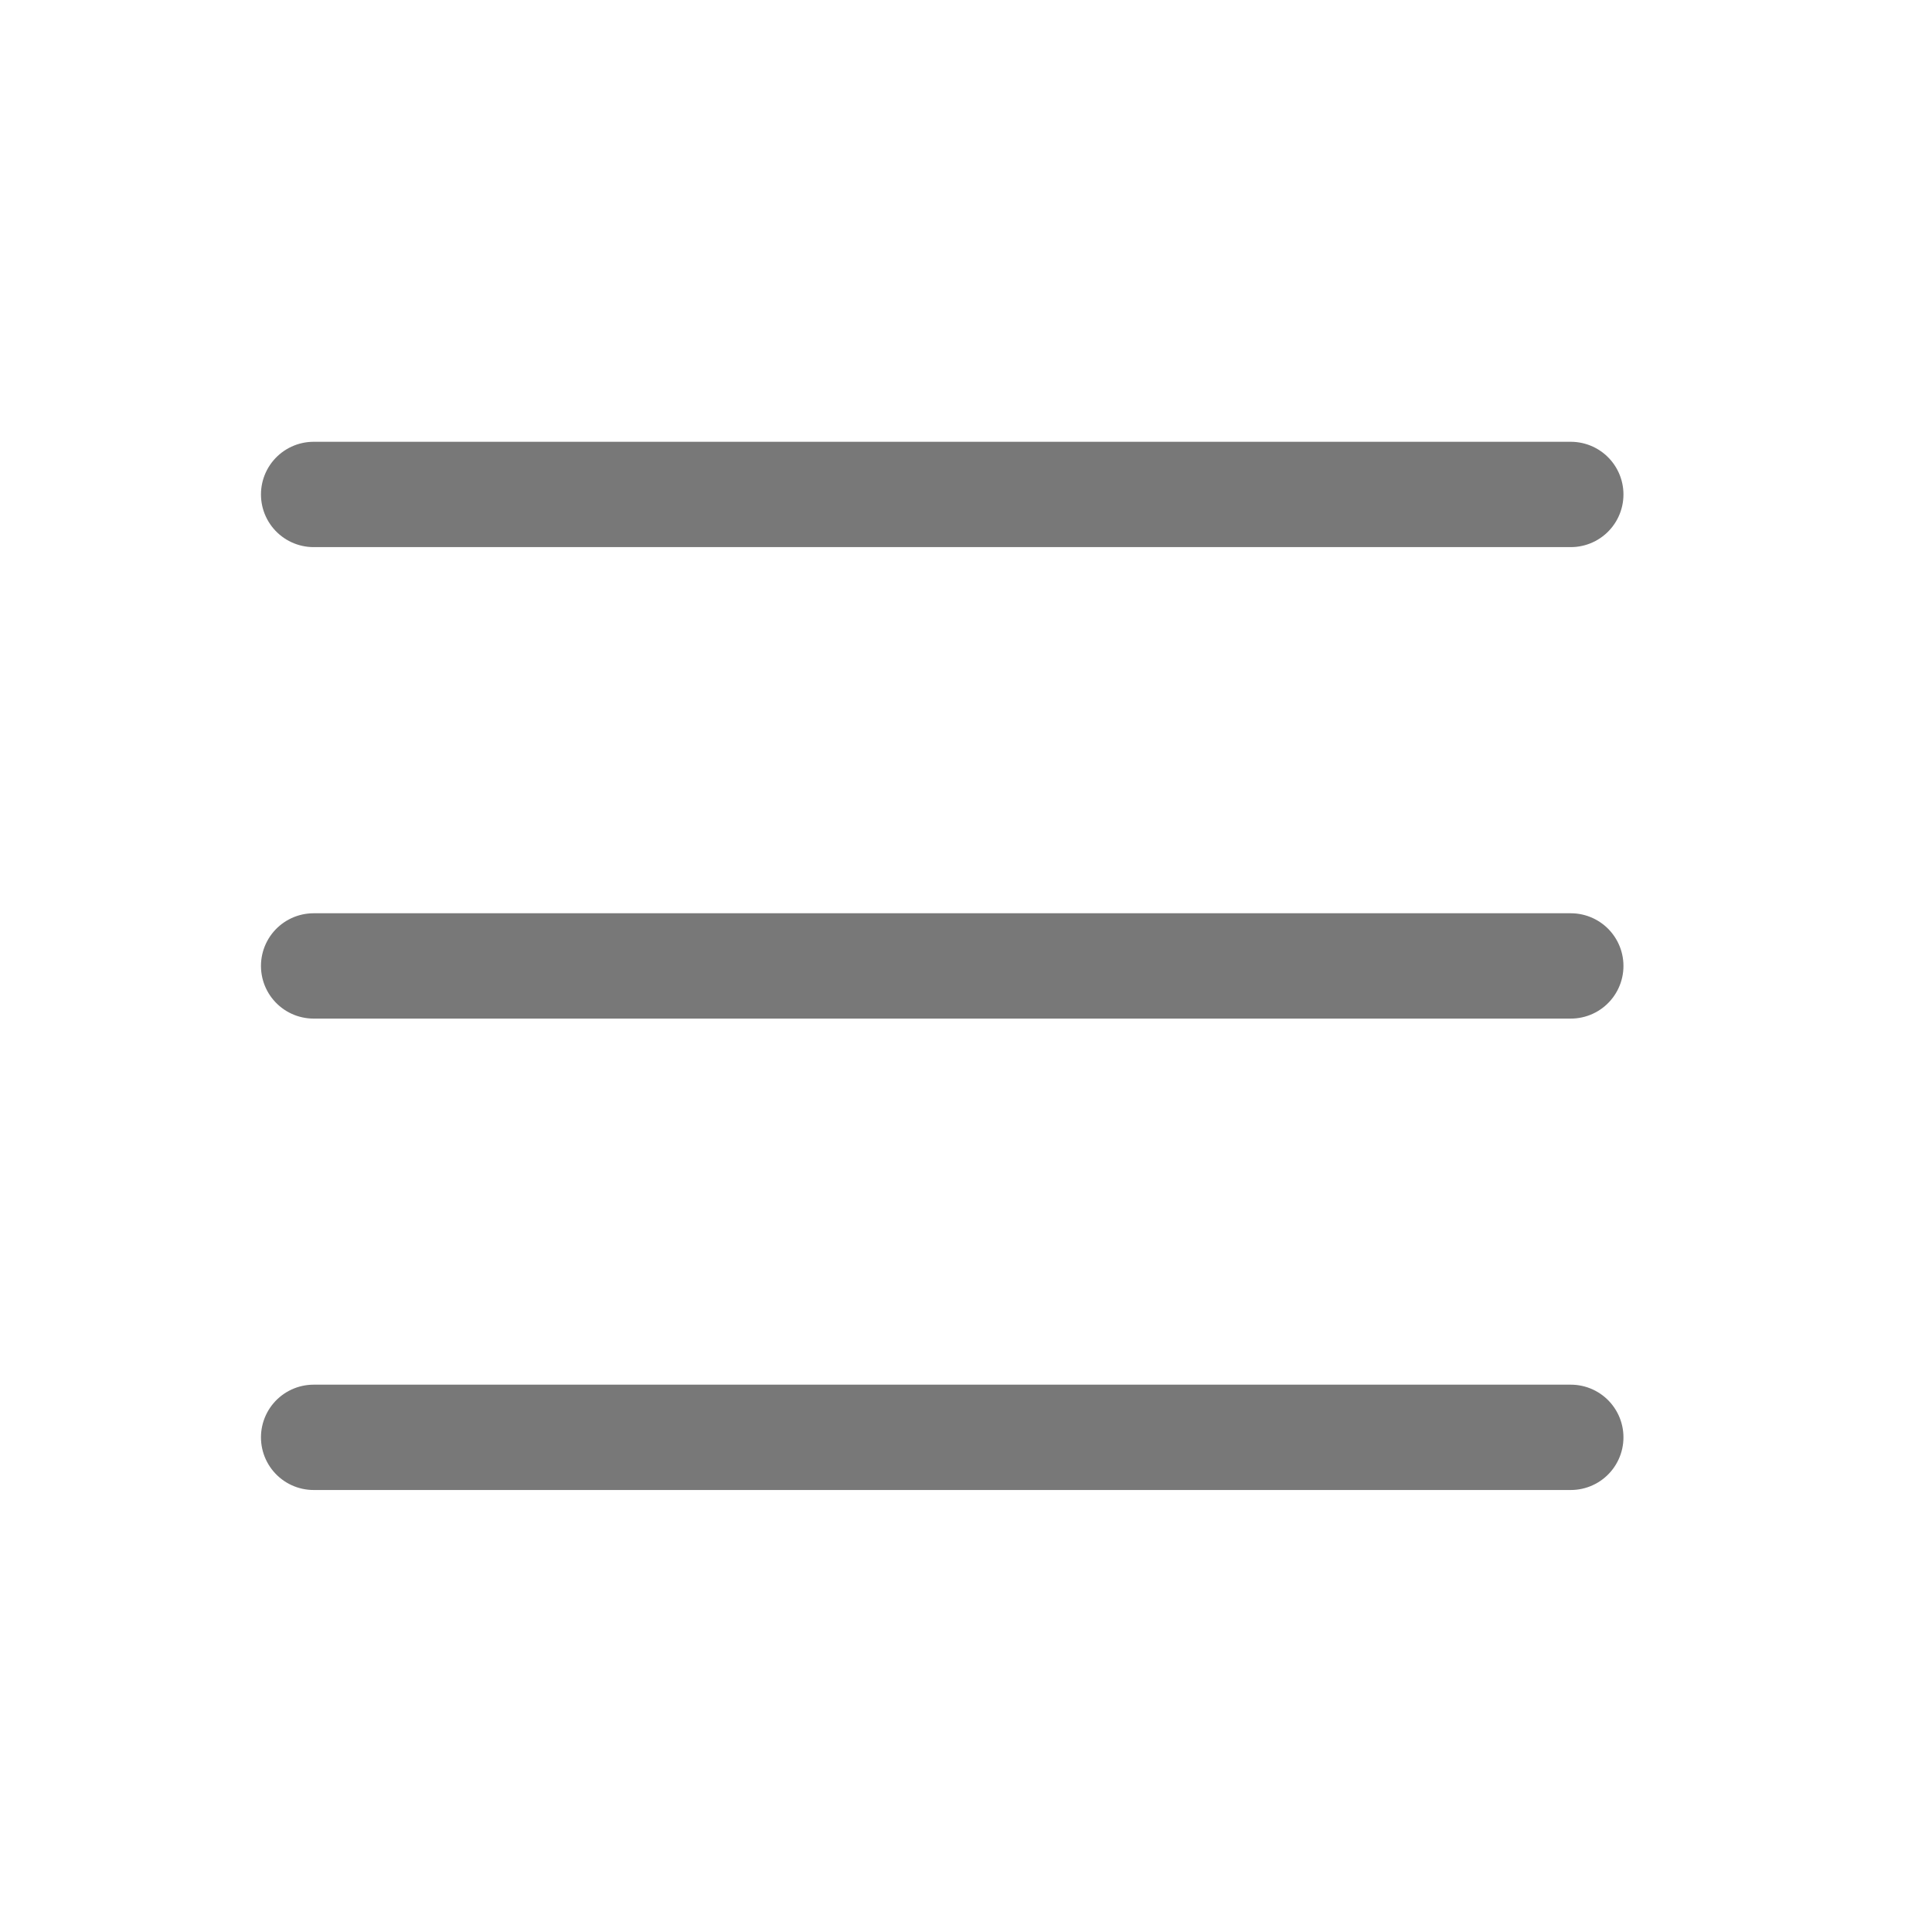
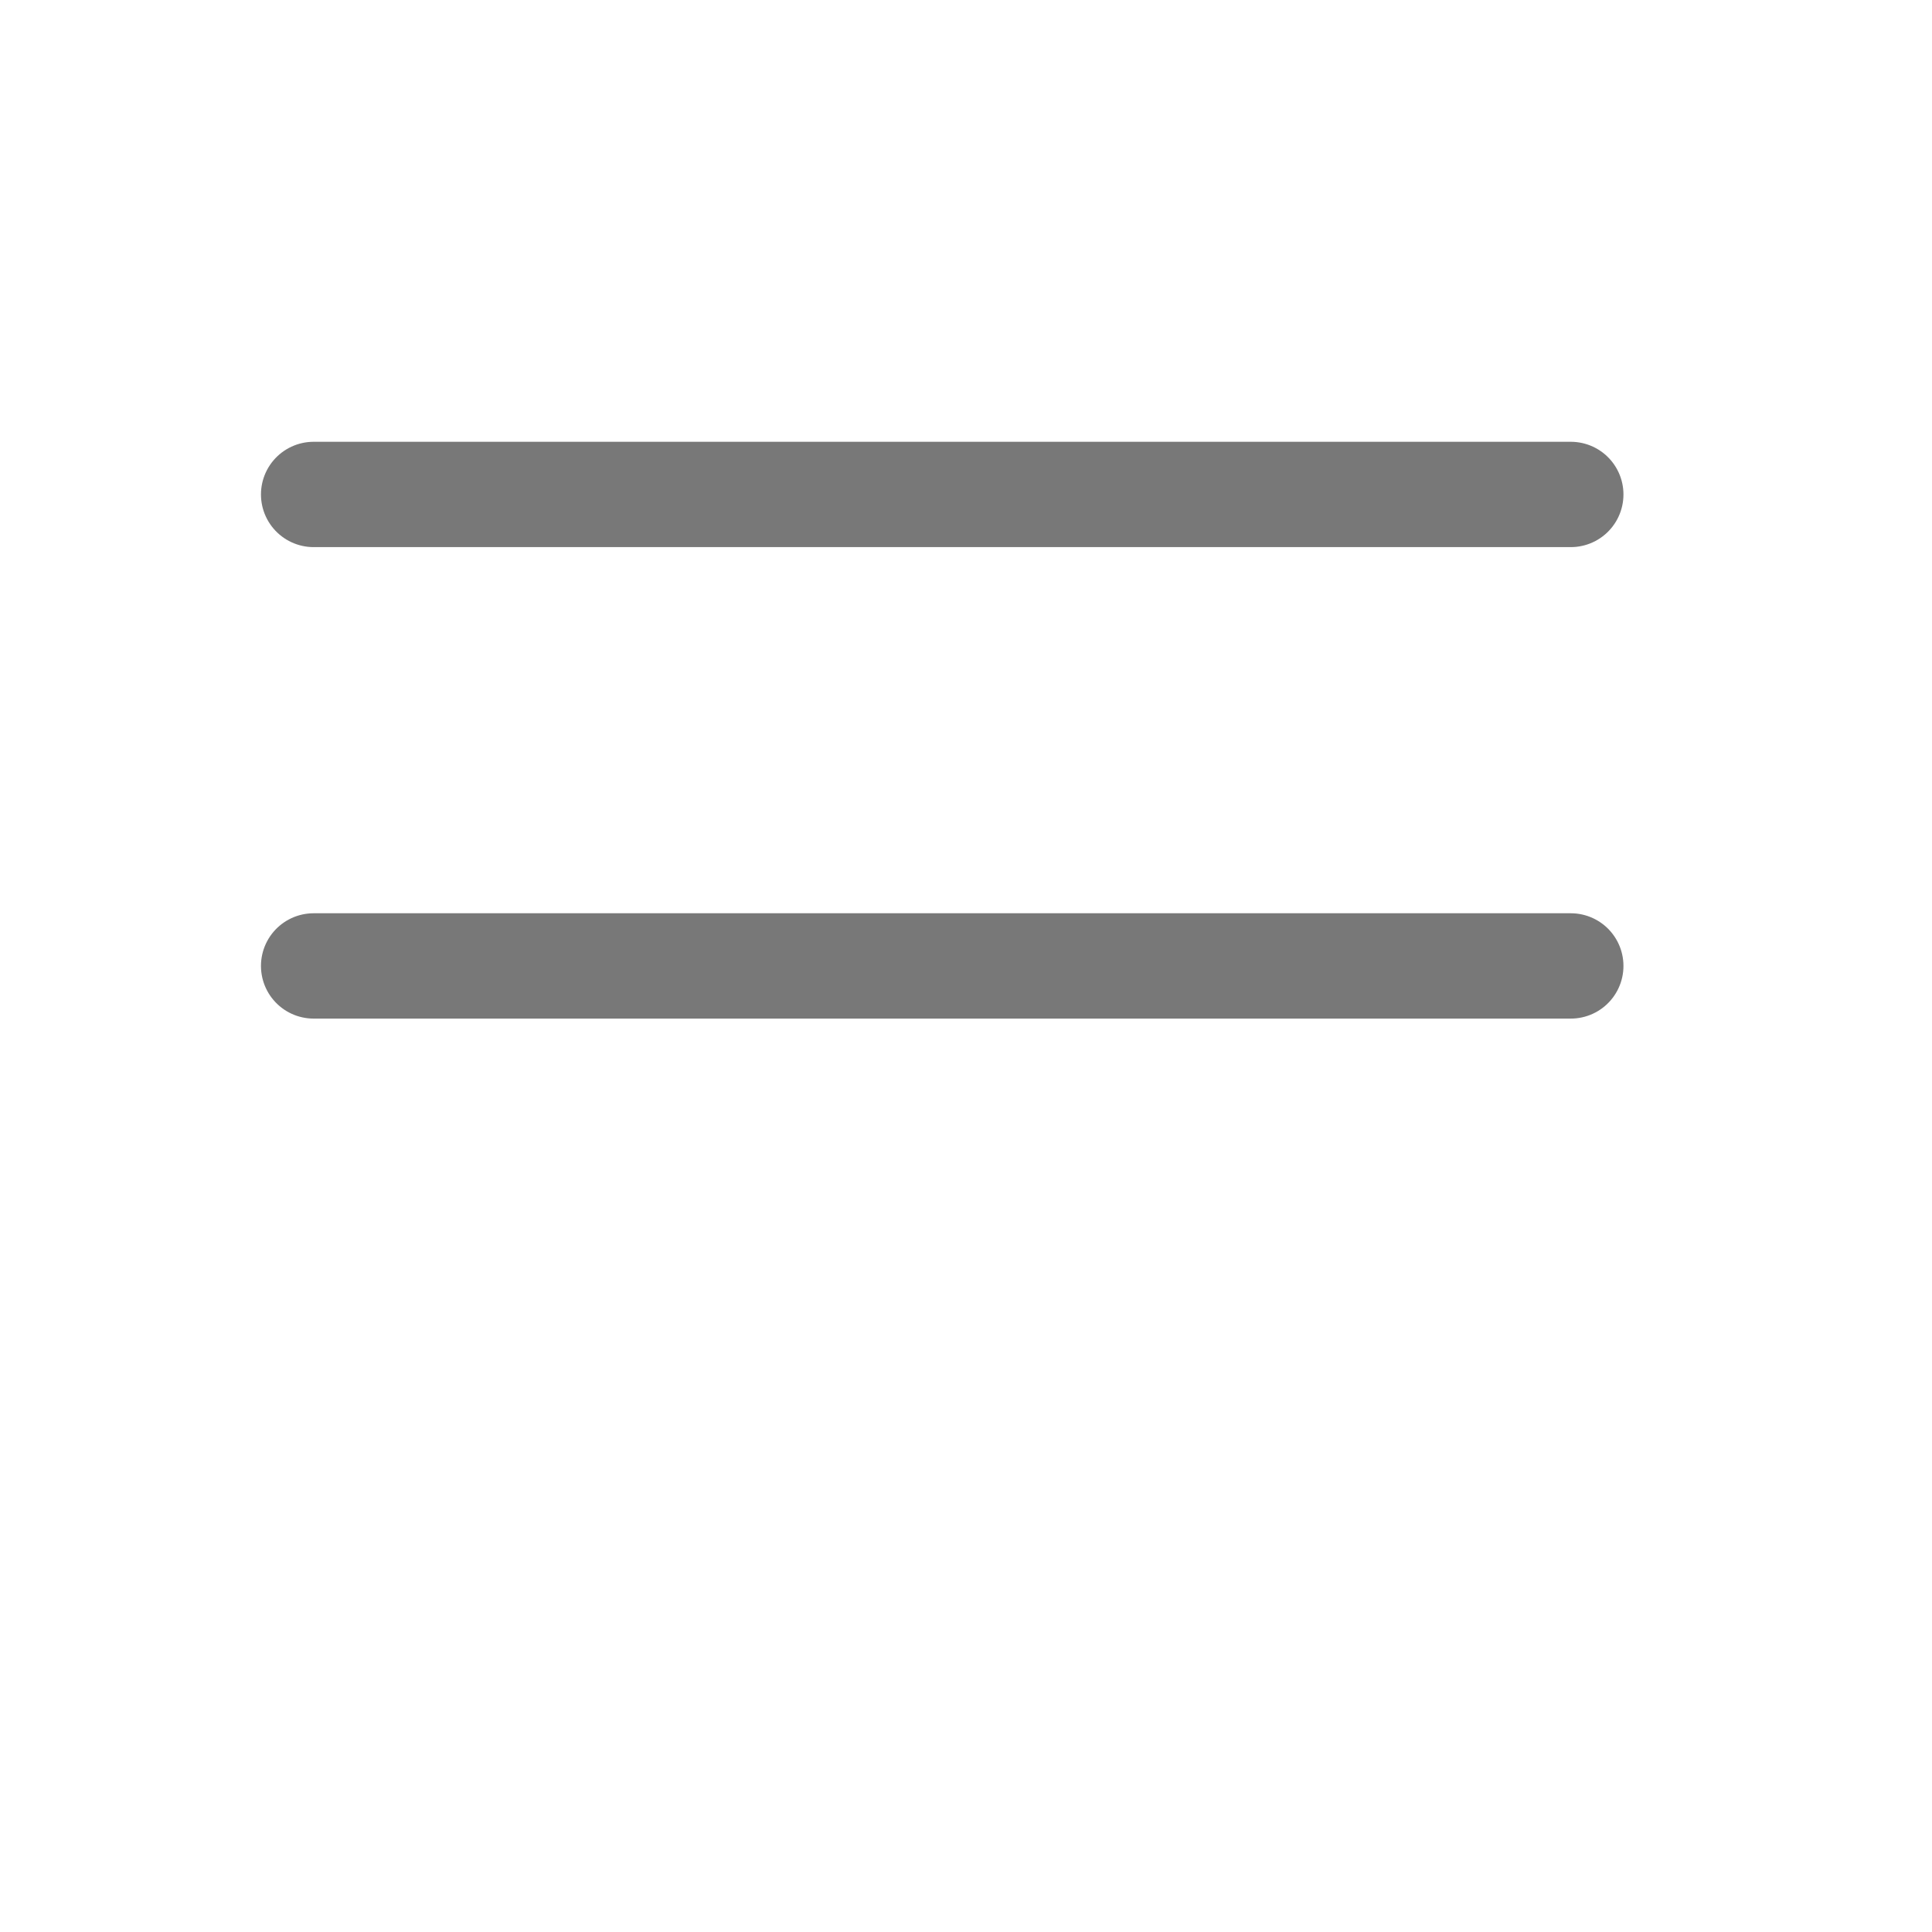
<svg xmlns="http://www.w3.org/2000/svg" width="27" height="27" viewBox="0 0 27 27" fill="none">
-   <path d="M4.383 6.91H21.952M4.383 13.499H21.952M4.383 20.087H21.952" stroke="#787878" stroke-width="1.472" stroke-linecap="round" stroke-linejoin="round" />
+   <path d="M4.383 6.91H21.952M4.383 13.499H21.952H21.952" stroke="#787878" stroke-width="1.472" stroke-linecap="round" stroke-linejoin="round" />
</svg>